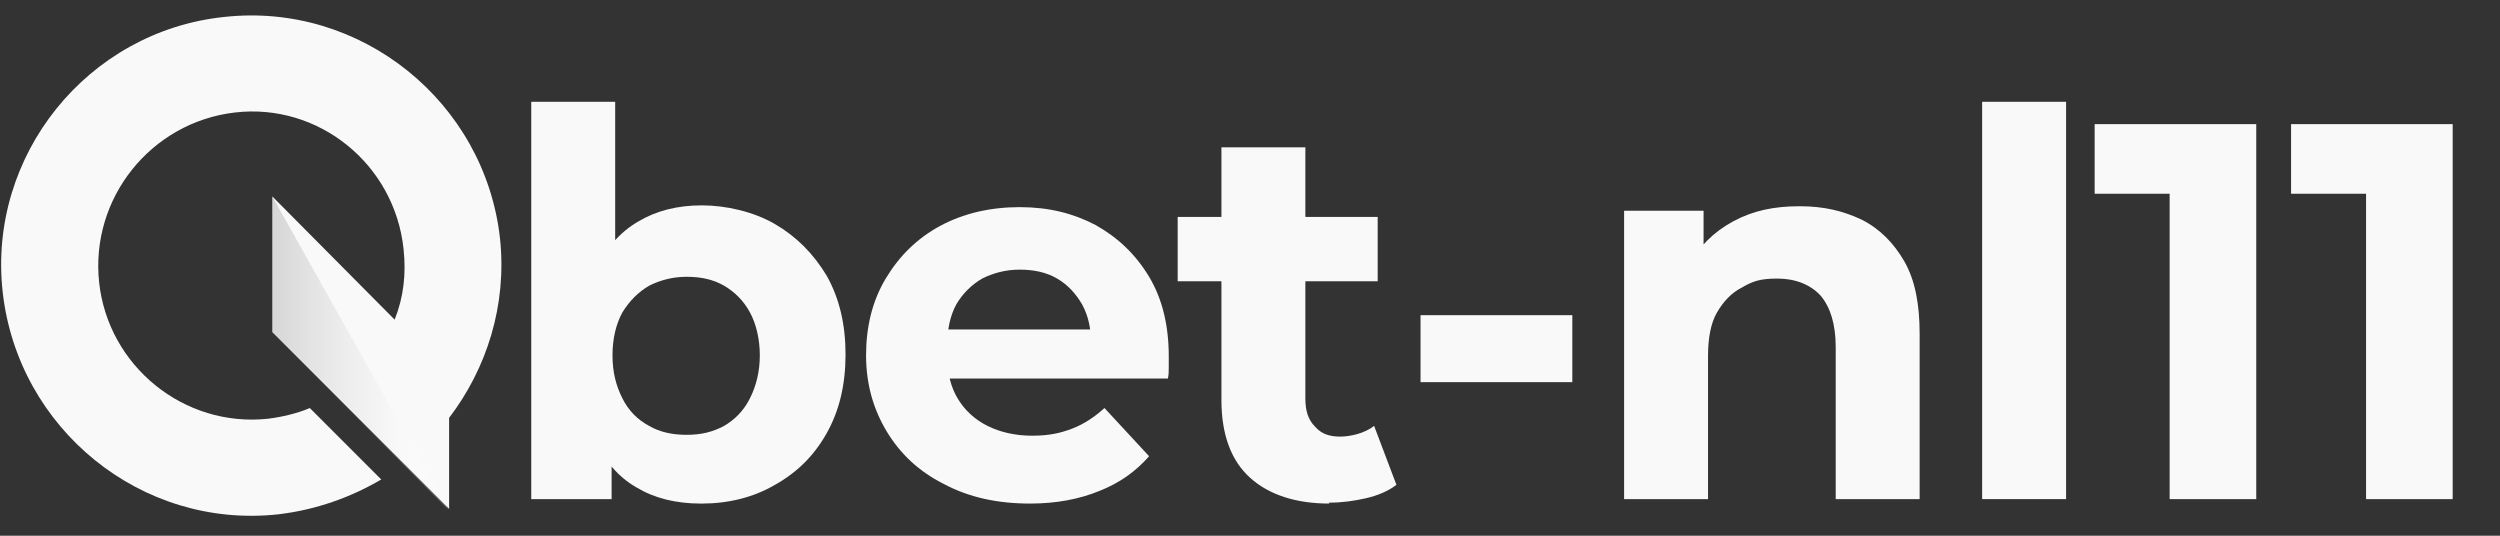
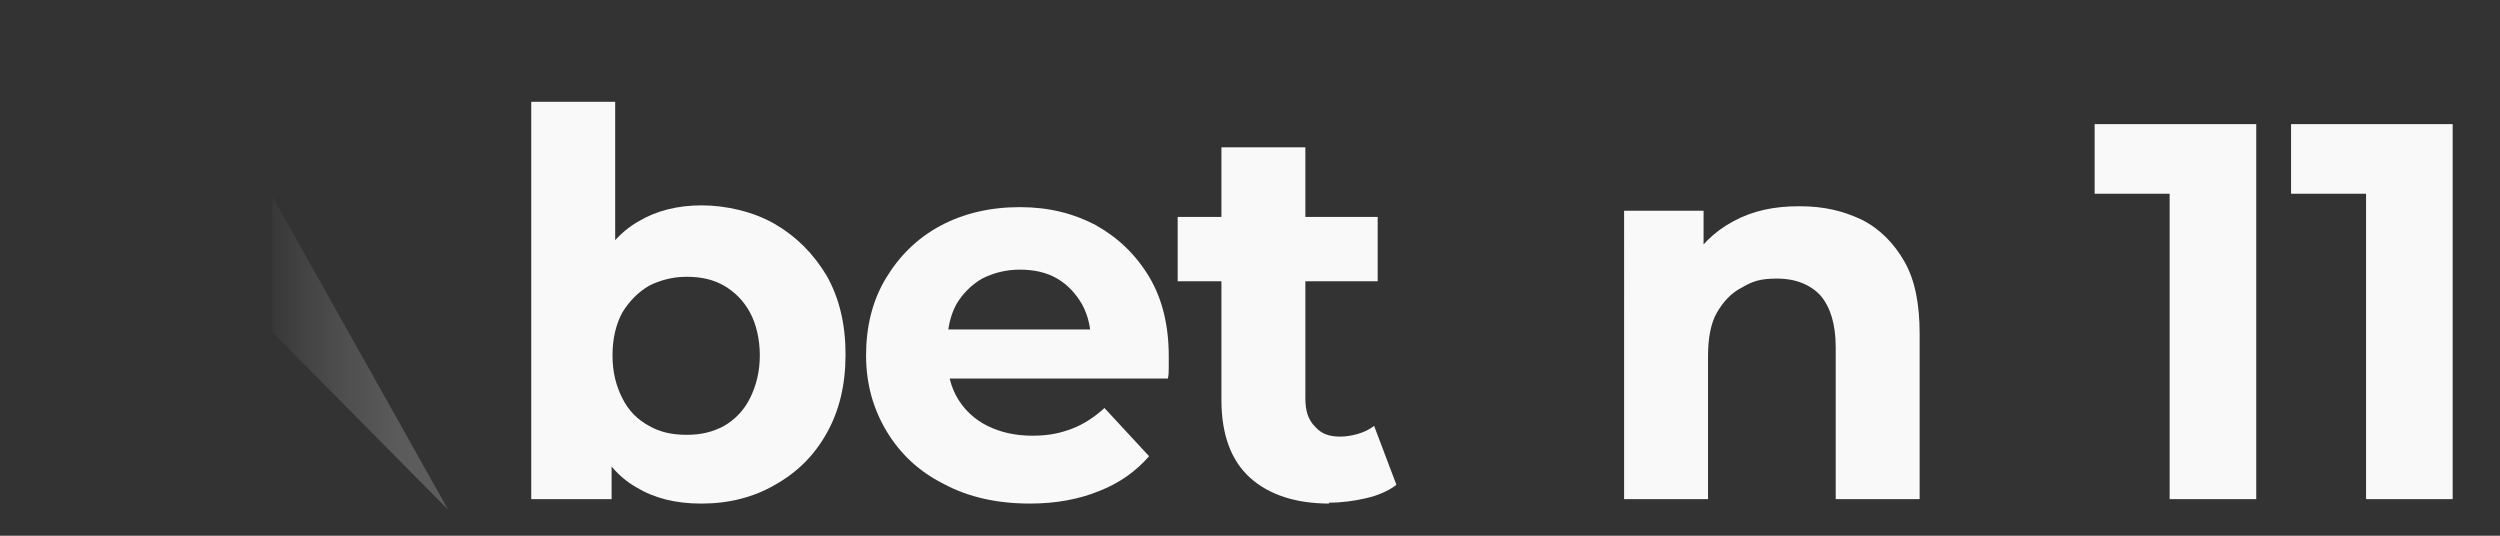
<svg xmlns="http://www.w3.org/2000/svg" id="_Шар_1" data-name=" Шар 1" version="1.1" viewBox="0 0 280 60">
  <rect x="0" y="0" width="280" height="60" fill="#333333" stroke="none" />
  <defs>
    <style>
      .cls-1 {
        fill: #f9f9f9;
      }

      .cls-1, .cls-2 {
        stroke-width: 0px;
      }

      .cls-3 {
        opacity: .2;
      }

      .cls-2 {
        fill: url(#_Градієнт_без_назви);
      }
    </style>
    <linearGradient id="_Градієнт_без_назви" data-name="Градієнт без назви" x1="30.5" y1="47.5" x2="50.3" y2="47.5" gradientTransform="translate(0 -8)" gradientUnits="userSpaceOnUse">
      <stop offset="0" stop-color="#4a4a4a" />
      <stop offset=".2" stop-color="#888" />
      <stop offset=".4" stop-color="#bbb" />
      <stop offset=".6" stop-color="#e0e0e0" />
      <stop offset=".7" stop-color="#f6f6f6" />
      <stop offset=".8" stop-color="#fff" />
    </linearGradient>
  </defs>
  <g id="Layer_1" data-name="Layer 1">
    <g>
-       <path class="cls-1" d="M25.1,1.9C9.8,3.5-1.4,17.4.3,32.7s15.5,26.6,30.9,24.9c4.2-.5,8.1-1.9,11.5-3.9l-8-8c-1.4.6-3.1,1-4.7,1.2-9.4,1-17.9-5.9-18.9-15.3s5.8-17.9,15.2-19,17.9,5.8,18.9,15.3c.3,2.8,0,5.4-1,7.9l-13.7-13.8v15.2l19.8,19.8v-10.2c4.2-5.5,6.5-12.6,5.7-20.1C54.3,11.4,40.4.2,25.1,1.9Z" />
      <g class="cls-3">
        <polygon class="cls-2" points="30.5 22 30.5 37.2 50.2 57.1 30.5 22" />
      </g>
    </g>
  </g>
  <g>
    <path class="cls-1" d="M59.5,55.9V11.4h9.4v18.8l-.6,9.5.2,9.6v6.6h-8.9ZM78.5,56.4c-2.8,0-5.2-.6-7.2-1.8-2.1-1.2-3.6-3-4.7-5.5-1.1-2.5-1.6-5.6-1.6-9.4s.6-6.9,1.7-9.4c1.1-2.4,2.7-4.3,4.8-5.5,2-1.2,4.4-1.8,7.1-1.8s5.8.7,8.2,2.1c2.4,1.4,4.3,3.3,5.8,5.8,1.4,2.5,2.1,5.4,2.1,8.8s-.7,6.3-2.1,8.8c-1.4,2.5-3.3,4.4-5.8,5.8-2.4,1.4-5.2,2.1-8.2,2.1ZM76.9,48.7c1.6,0,2.9-.3,4.2-1,1.2-.7,2.2-1.7,2.9-3.1.7-1.4,1.1-3,1.1-4.8s-.4-3.5-1.1-4.8c-.7-1.3-1.7-2.3-2.9-3-1.2-.7-2.6-1-4.2-1s-3,.4-4.2,1c-1.2.7-2.2,1.7-3,3-.7,1.3-1.1,2.9-1.1,4.8s.4,3.4,1.1,4.8c.7,1.4,1.7,2.4,3,3.1,1.2.7,2.6,1,4.2,1Z" />
    <path class="cls-1" d="M115.4,56.4c-3.7,0-6.9-.7-9.7-2.2-2.8-1.4-4.9-3.4-6.4-5.9-1.5-2.5-2.3-5.3-2.3-8.5s.7-6.1,2.2-8.6c1.5-2.5,3.5-4.5,6.1-5.9,2.6-1.4,5.6-2.1,8.9-2.1s6,.7,8.5,2c2.5,1.4,4.5,3.3,6,5.8,1.5,2.5,2.2,5.5,2.2,8.9s0,.8,0,1.2c0,.5,0,.9-.1,1.3h-26.2v-5.5h21.3l-3.7,1.6c0-1.7-.3-3.1-1-4.4-.7-1.2-1.6-2.2-2.8-2.9-1.2-.7-2.6-1-4.2-1s-3,.4-4.2,1c-1.2.7-2.2,1.7-2.9,2.9-.7,1.3-1,2.8-1,4.5v1.4c0,1.8.4,3.4,1.2,4.7.8,1.3,1.9,2.3,3.3,3,1.4.7,3.1,1.1,5,1.1s3.2-.3,4.5-.8c1.3-.5,2.5-1.3,3.6-2.3l5,5.4c-1.5,1.7-3.3,3-5.6,3.9-2.2.9-4.8,1.4-7.7,1.4Z" />
    <path class="cls-1" d="M131.9,31.5v-7.2h22.4v7.2h-22.4ZM148.9,56.4c-3.8,0-6.8-1-8.9-2.9-2.1-1.9-3.2-4.8-3.2-8.7v-28.3h9.4v28.1c0,1.4.3,2.4,1.1,3.2.7.8,1.6,1.1,2.8,1.1s2.8-.4,3.8-1.2l2.5,6.6c-.9.7-2.1,1.2-3.4,1.5-1.3.3-2.7.5-4.2.5Z" />
-     <path class="cls-1" d="M159.1,42.8v-7.5h17v7.5h-17Z" />
    <path class="cls-1" d="M201.6,23.1c2.6,0,4.8.5,6.9,1.5,2,1,3.6,2.6,4.8,4.7,1.2,2.1,1.7,4.8,1.7,8.1v18.5h-9.4v-17c0-2.6-.6-4.5-1.7-5.8-1.1-1.2-2.8-1.9-4.8-1.9s-2.8.3-4,1c-1.2.6-2.1,1.6-2.8,2.8-.7,1.2-1,2.9-1,4.9v16h-9.4V23.6h8.9v8.9l-1.7-2.7c1.2-2.2,2.8-3.8,5-5s4.6-1.7,7.4-1.7Z" />
-     <path class="cls-1" d="M222,55.9V11.4h9.4v44.5h-9.4Z" />
    <path class="cls-1" d="M243,55.9V17.5l4.2,4.2h-12.6v-7.8h18.1v42h-9.7Z" />
    <path class="cls-1" d="M265,55.9V17.5l4.2,4.2h-12.6v-7.8h18.1v42h-9.7Z" />
  </g>
</svg>